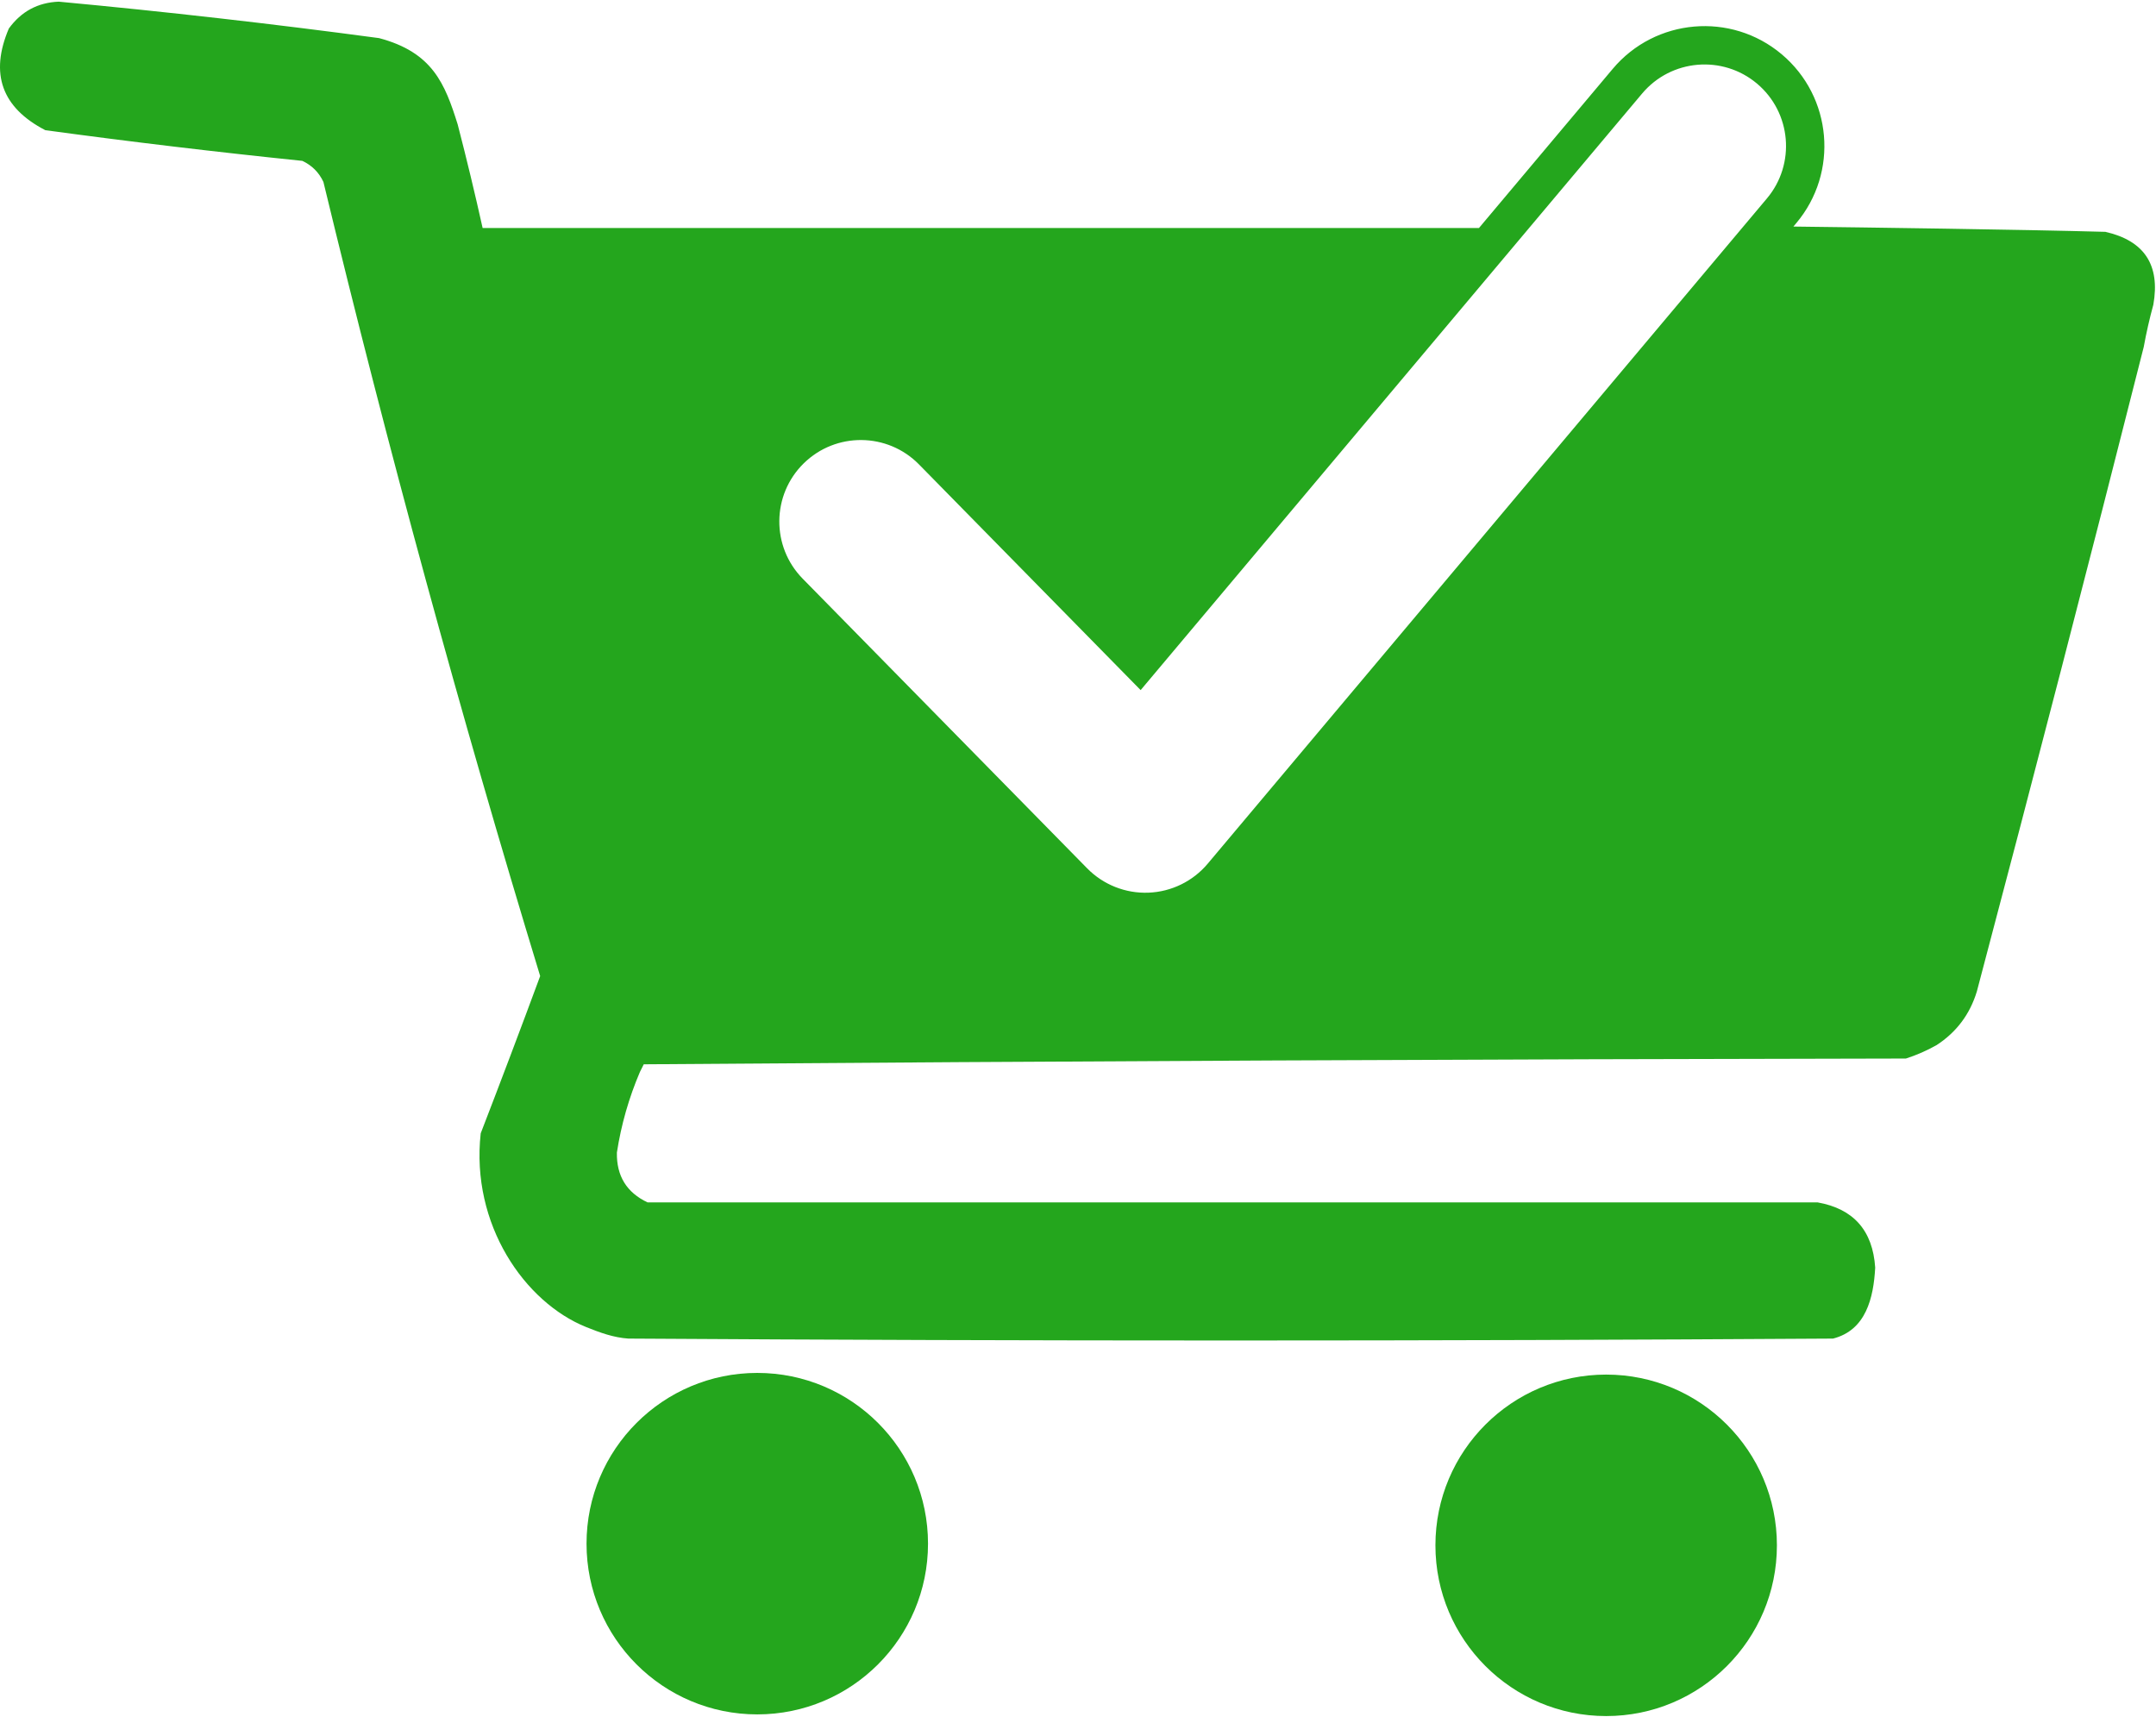
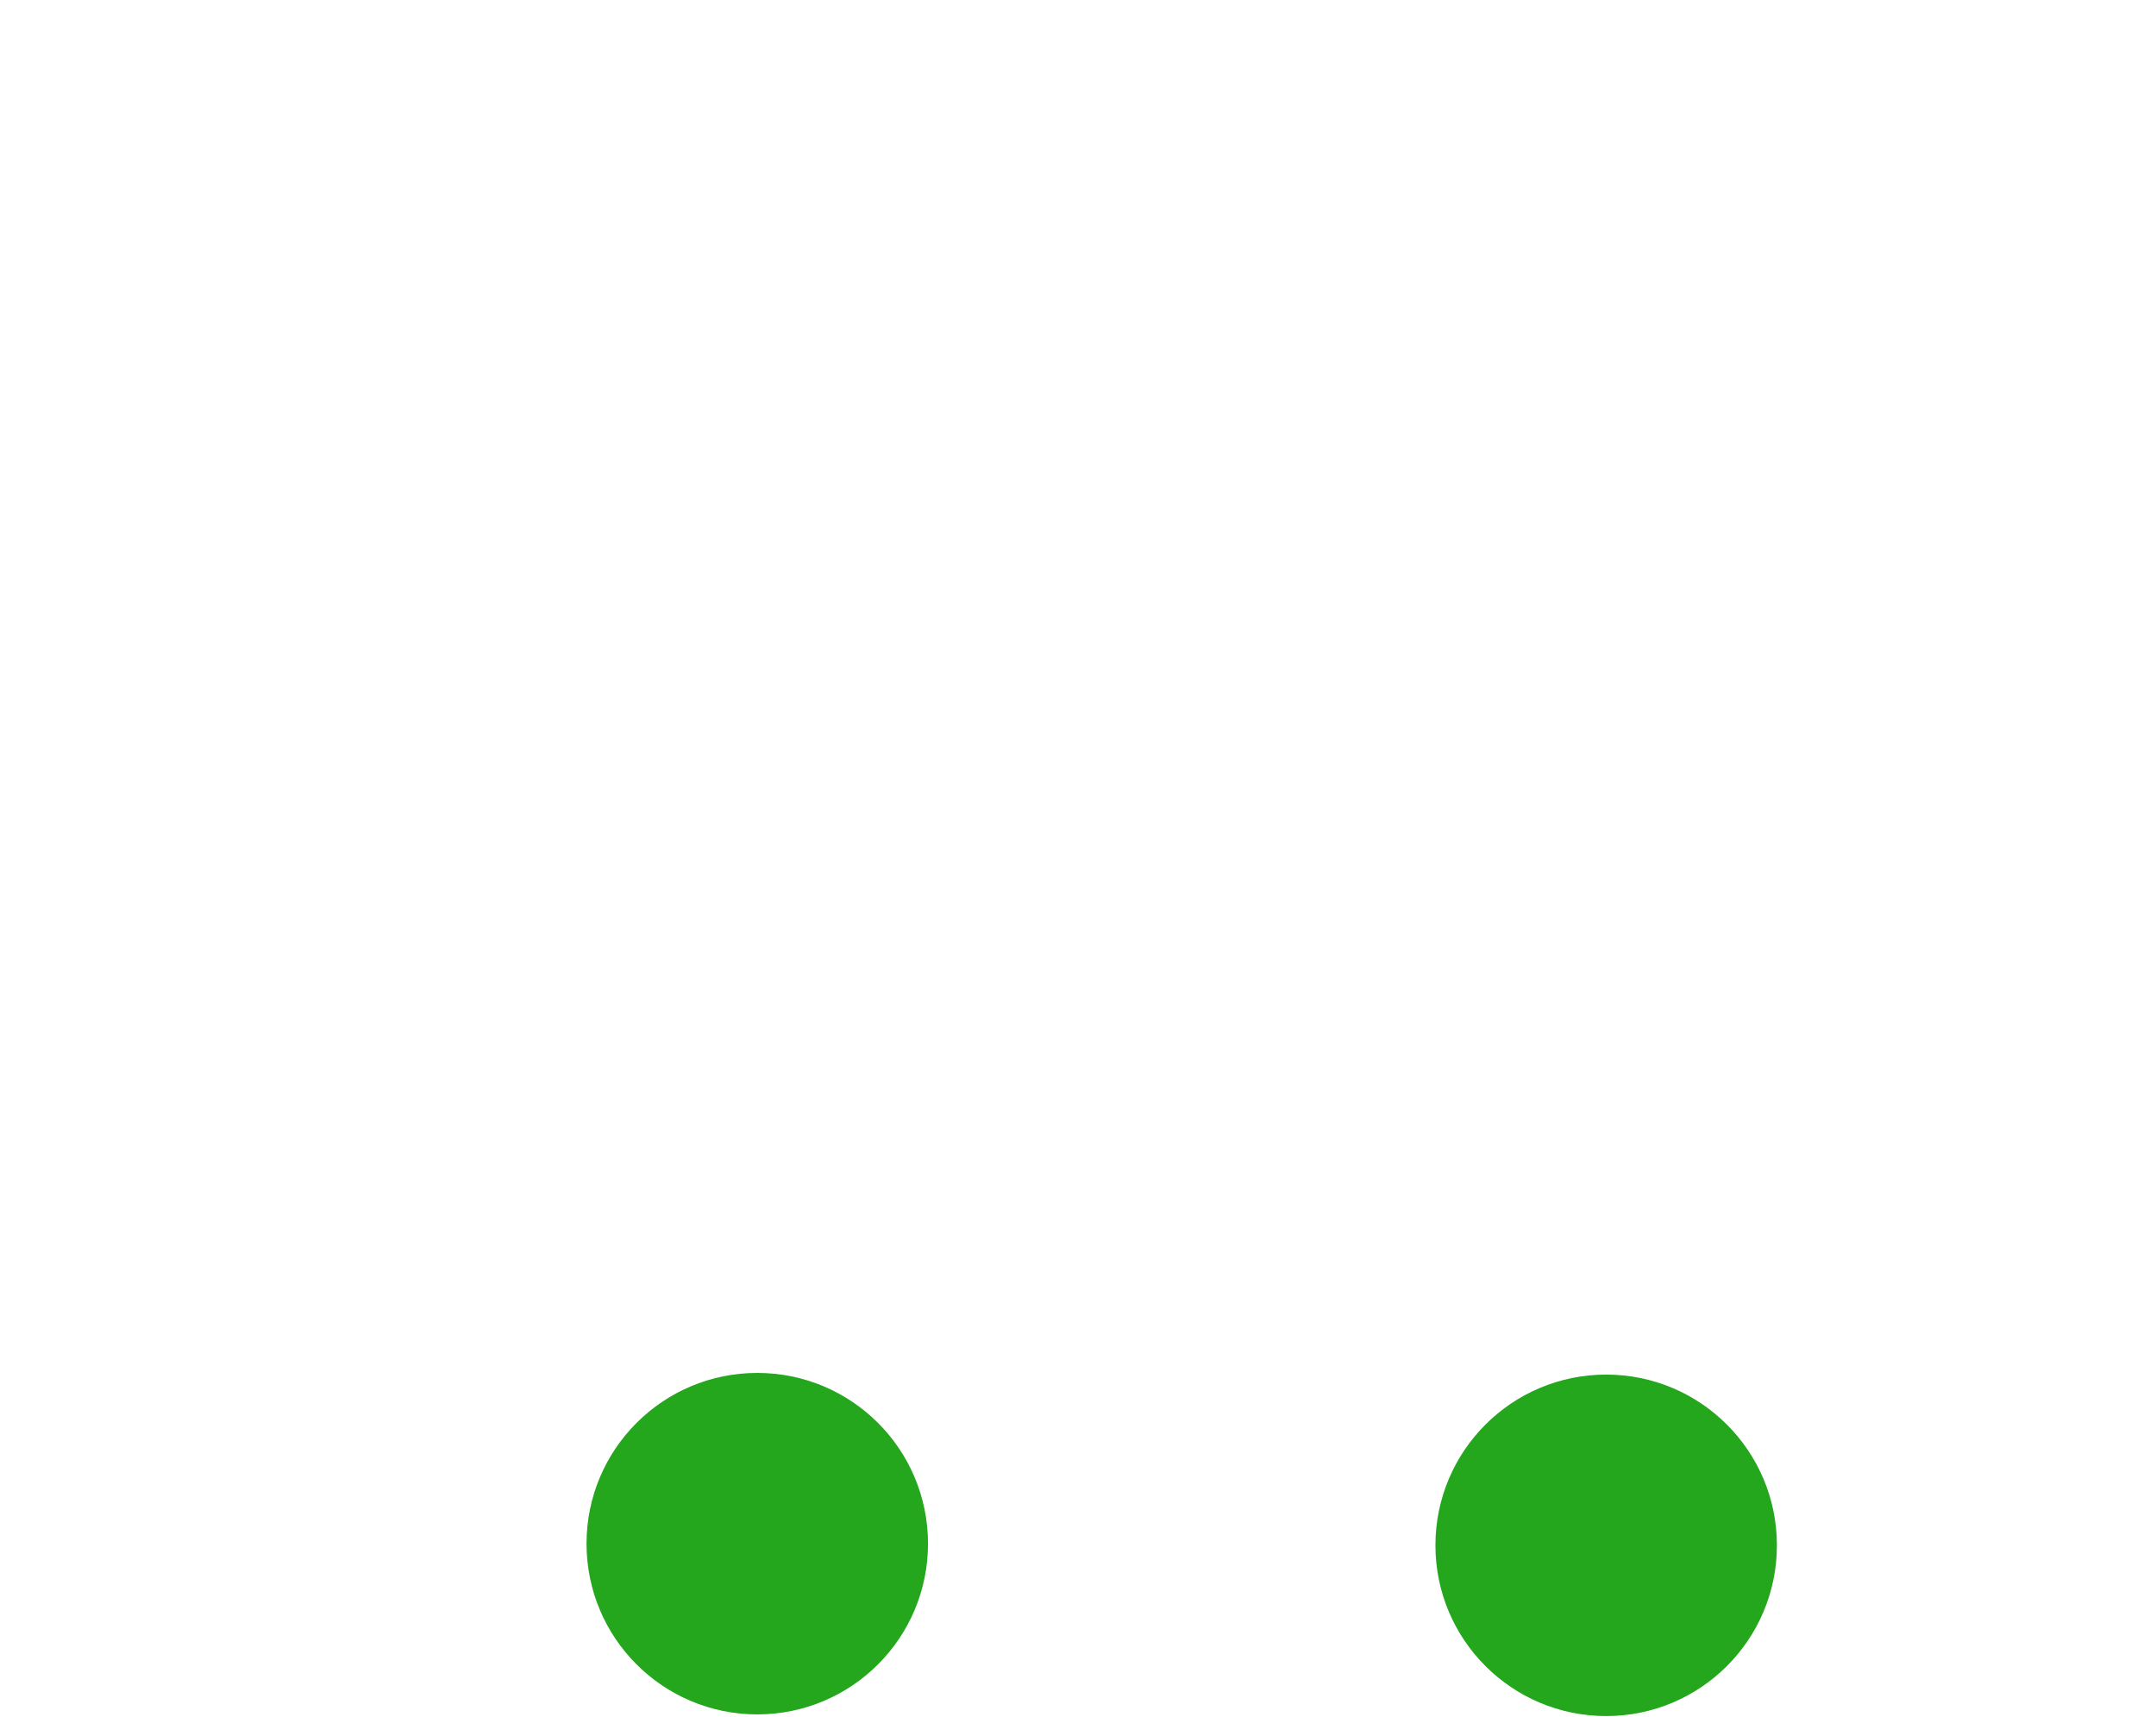
<svg xmlns="http://www.w3.org/2000/svg" width="100%" height="100%" viewBox="0 0 1124 895" version="1.1" xml:space="preserve" style="fill-rule:evenodd;clip-rule:evenodd;stroke-linejoin:round;stroke-miterlimit:2;">
  <g transform="matrix(1,0,0,1,-443.39,-366.133)">
-     <path d="M1378.36,484.249C1416.3,484.711 1495.73,485.765 1541,487C1561.33,491.628 1569.66,504.294 1566,525C1564.01,532.29 1562.34,539.624 1561,547C1532.63,659.118 1503.63,771.118 1474,883C1470.39,894.906 1463.39,904.238 1453,911C1447.95,913.854 1442.62,916.188 1437,918C1217.66,918.334 998.33,919.334 779,921C778.274,922.366 777.608,923.7 777,925C771.232,938.524 767.232,952.524 765,967C764.758,979.198 770.092,987.866 781,993L1391,993C1409.72,996.336 1419.72,1007.67 1421,1027C1420.14,1042.77 1416.21,1059.64 1399,1064C1189.67,1065.33 980.334,1065.33 771,1064C763.246,1063.49 756.052,1060.84 749,1058C716.956,1045.11 688.748,1004.53 694,957C704.53,929.744 714.864,902.412 725,875C683.28,738.124 645.614,600.124 612,461C609.666,456 606,452.334 601,450C556.236,445.396 511.568,440.064 467,434C444.304,422.224 437.972,404.558 448,381C454.442,372.114 463.11,367.446 474,367C529.816,372.214 585.482,378.548 641,386C668.865,393.396 675.312,409.646 682,431C686.658,448.968 690.992,466.968 695,485L1214.43,485L1284.17,402.026C1306.37,375.621 1345.83,372.203 1372.23,394.399C1398.64,416.595 1402.06,456.052 1379.86,482.458L1378.36,484.249ZM861.846,667.815L1010.17,818.839C1018.56,827.383 1030.17,831.991 1042.13,831.527C1054.1,831.064 1065.32,825.573 1073.02,816.406L1364.55,469.589C1379.64,451.633 1377.32,424.802 1359.37,409.709C1341.41,394.616 1314.58,396.94 1299.49,414.895L1038.05,725.917L922.49,608.256C906.054,591.521 879.123,591.278 862.388,607.714C845.653,624.15 845.41,651.08 861.846,667.815Z" style="fill:rgb(36,166,29);" />
-   </g>
+     </g>
  <g transform="matrix(3.571,0,0,3.571,-2197.44,-2107.32)">
    <circle cx="849.844" cy="815.73" r="24.927" style="fill:rgb(36,166,29);" />
  </g>
  <g transform="matrix(3.571,0,0,3.571,-2640,-2108.19)">
    <circle cx="849.844" cy="815.73" r="24.927" style="fill:rgb(36,166,29);" />
  </g>
</svg>